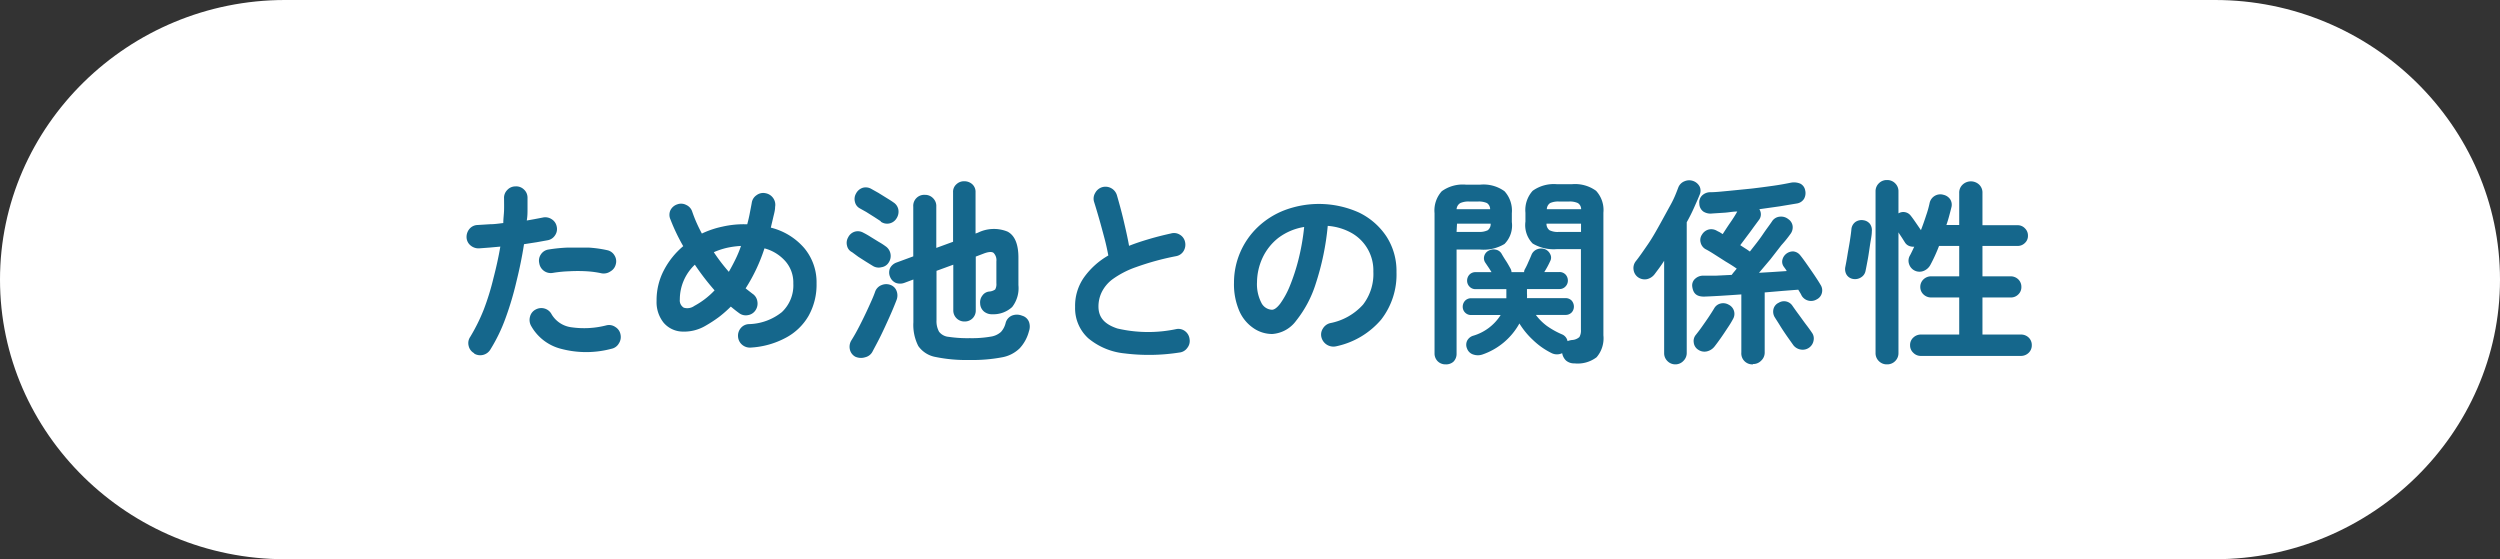
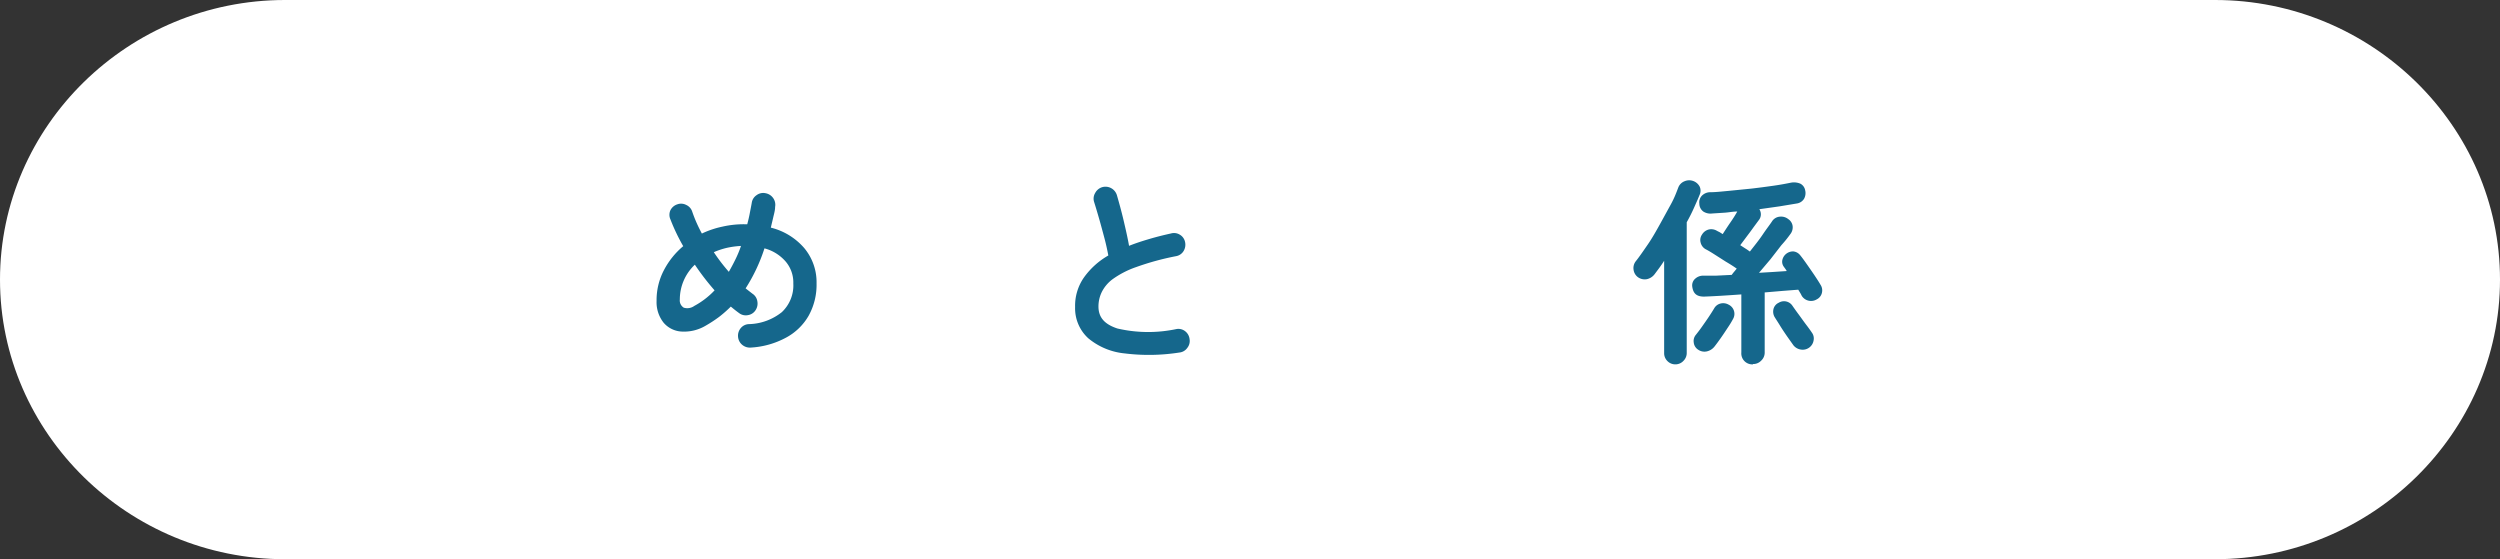
<svg xmlns="http://www.w3.org/2000/svg" viewBox="0 0 228 51">
  <rect x="0" y="0" width="228" height="51" fill="#333333" stroke="none" />
  <defs>
    <style>.cls-1{fill:#fff;}.cls-2{fill:#15678c;}</style>
  </defs>
  <g id="レイヤー_2" data-name="レイヤー 2">
    <g id="design">
      <path class="cls-1" d="M228,25.5c0,14-11.7,25.5-26,25.5H26C11.7,51,0,39.52,0,25.5S11.7,0,26,0H202C216.3,0,228,11.48,228,25.5Z" />
-       <path class="cls-2" d="M43.24,32.21a1,1,0,0,1-.5-.67,1,1,0,0,1,.14-.81,16.63,16.63,0,0,0,1.24-2.5A23.15,23.15,0,0,0,45,25.38c.26-1,.47-1.95.63-2.89l-1,.09-.93.07a1.13,1.13,0,0,1-.78-.26,1,1,0,0,1-.37-.73,1.14,1.14,0,0,1,.27-.79,1,1,0,0,1,.74-.35l1.12-.07c.41,0,.81-.06,1.22-.11,0-.4.06-.8.07-1.17s0-.72,0-1.06a1,1,0,0,1,.28-.77A1,1,0,0,1,47,17a1,1,0,0,1,.77.27,1,1,0,0,1,.34.75q0,.45,0,1c0,.35,0,.71-.07,1.09.54-.09,1-.18,1.46-.27a1.05,1.05,0,0,1,.81.15,1,1,0,0,1,.46.66,1,1,0,0,1-.15.81,1,1,0,0,1-.67.45l-1,.18-1.16.18c-.17,1.1-.4,2.23-.69,3.4a28.6,28.6,0,0,1-1,3.36,15.12,15.12,0,0,1-1.38,2.85,1.08,1.08,0,0,1-1.47.37Zm12.52-.4a8.94,8.94,0,0,1-4.6,0,4.36,4.36,0,0,1-2.74-2.12,1.11,1.11,0,0,1-.08-.82,1,1,0,0,1,.51-.64,1.07,1.07,0,0,1,.82-.09,1.05,1.05,0,0,1,.64.53,2.46,2.46,0,0,0,1.82,1.18,8.13,8.13,0,0,0,3.18-.18,1,1,0,0,1,.82.16,1,1,0,0,1,.46.67,1.07,1.07,0,0,1-.15.82A1,1,0,0,1,55.76,31.81Zm-.88-6.88a8.81,8.81,0,0,0-1.39-.19,14,14,0,0,0-1.59,0,11.54,11.54,0,0,0-1.5.15A1.06,1.06,0,0,1,49.18,24a1,1,0,0,1,.15-.8,1,1,0,0,1,.67-.44,14.27,14.27,0,0,1,1.79-.18c.64,0,1.26,0,1.89,0a10.68,10.68,0,0,1,1.71.24,1,1,0,0,1,.65.47,1,1,0,0,1,.12.81,1,1,0,0,1-.47.64A1.09,1.09,0,0,1,54.88,24.93Z" />
      <path class="cls-2" d="M68.46,31.7a1.09,1.09,0,0,1-.78-.26,1.06,1.06,0,0,1-.37-.73,1.08,1.08,0,0,1,.25-.79,1,1,0,0,1,.74-.36,5,5,0,0,0,3-1.09,3.34,3.34,0,0,0,1.05-2.62,2.94,2.94,0,0,0-.7-2,3.85,3.85,0,0,0-1.93-1.2A15.66,15.66,0,0,1,68,26.3l.32.25.31.24a1,1,0,0,1,.44.69,1.09,1.09,0,0,1-.17.82,1,1,0,0,1-.69.44,1,1,0,0,1-.81-.19c-.25-.18-.5-.38-.75-.59a10.79,10.79,0,0,1-1.08.95,12,12,0,0,1-1.21.79,3.85,3.85,0,0,1-2.15.54,2.32,2.32,0,0,1-1.68-.8,3,3,0,0,1-.65-2,5.88,5.88,0,0,1,.67-2.8,7.18,7.18,0,0,1,1.76-2.19A17.51,17.51,0,0,1,61.14,20a1,1,0,0,1,0-.82,1.06,1.06,0,0,1,.62-.54,1,1,0,0,1,.82.05,1,1,0,0,1,.55.61c.11.32.24.66.39,1s.32.68.49,1a8.4,8.4,0,0,1,1.87-.63,8.8,8.8,0,0,1,2-.22h.27c.08-.31.16-.63.22-.95s.13-.66.19-1A1,1,0,0,1,69,17.8a1,1,0,0,1,.81-.18,1.08,1.08,0,0,1,.7.44,1.05,1.05,0,0,1,.18.81c0,.32-.1.64-.17.95s-.15.63-.22.94a5.88,5.88,0,0,1,3.06,1.88,4.86,4.86,0,0,1,1.11,3.21,5.82,5.82,0,0,1-.72,2.94,5.2,5.2,0,0,1-2.06,2A7.66,7.66,0,0,1,68.46,31.7Zm-5.14-3.8a7.31,7.31,0,0,0,1.85-1.42,22.71,22.71,0,0,1-1.8-2.34A4.36,4.36,0,0,0,62,27.31a.77.77,0,0,0,.36.75A1.09,1.09,0,0,0,63.32,27.9Zm3.15-3.11c.2-.35.4-.72.59-1.11a10.19,10.19,0,0,0,.52-1.25,7.78,7.78,0,0,0-1.32.18A6.85,6.85,0,0,0,65.1,23,16.45,16.45,0,0,0,66.47,24.79Z" />
-       <path class="cls-2" d="M79.6,24.25,79,23.88l-.72-.46L77.71,23a.85.85,0,0,1-.46-.59,1,1,0,0,1,.1-.76,1,1,0,0,1,.6-.52,1,1,0,0,1,.78.09,7.36,7.36,0,0,1,.65.37l.78.48a5.67,5.67,0,0,1,.59.38,1.07,1.07,0,0,1,.3,1.49.92.92,0,0,1-.66.43A1,1,0,0,1,79.6,24.25ZM78,32.53a1,1,0,0,1-.49-.65,1.11,1.11,0,0,1,.13-.83c.24-.38.5-.84.77-1.37s.53-1.06.78-1.61.46-1,.61-1.43A1,1,0,0,1,80.4,26a1.1,1.1,0,0,1,.85,0,.92.92,0,0,1,.52.54,1.14,1.14,0,0,1,0,.81c-.18.47-.4,1-.66,1.58s-.52,1.15-.79,1.7-.52,1-.75,1.44a1,1,0,0,1-.66.51A1.27,1.27,0,0,1,78,32.53Zm2.33-12.35-.6-.39L79,19.33,78.41,19a.88.88,0,0,1-.44-.59,1,1,0,0,1,.1-.76,1.05,1.05,0,0,1,.6-.52,1,1,0,0,1,.78.09l.66.37.79.49c.26.16.45.28.57.37a1,1,0,0,1,.46.66,1.11,1.11,0,0,1-.17.81,1,1,0,0,1-1.44.29Zm8.11,12.65a13.9,13.9,0,0,1-3.1-.27,2.45,2.45,0,0,1-1.59-1,4.24,4.24,0,0,1-.45-2.16V25.49l-.83.31a1.13,1.13,0,0,1-.77,0,1,1,0,0,1-.53-.56,1,1,0,0,1,0-.78,1.07,1.07,0,0,1,.6-.52l1.52-.56V18.85a1,1,0,0,1,1.06-1.08,1,1,0,0,1,.74.3,1,1,0,0,1,.3.78v3.76l1.53-.56V17.54a.91.91,0,0,1,.31-.74,1,1,0,0,1,.72-.27,1.08,1.08,0,0,1,.72.27.94.94,0,0,1,.3.74V21.3l.22-.08a3.29,3.29,0,0,1,2.69-.1c.66.34,1,1.14,1,2.37V26a2.81,2.81,0,0,1-.57,2,2.52,2.52,0,0,1-1.79.66,1.14,1.14,0,0,1-.77-.24,1,1,0,0,1-.36-.75,1,1,0,0,1,.2-.71.86.86,0,0,1,.61-.37,1.08,1.08,0,0,0,.56-.19,1,1,0,0,0,.11-.57v-2a.94.94,0,0,0-.26-.77c-.16-.12-.47-.1-.91.07l-.71.27v4.89a1,1,0,0,1-.3.75,1,1,0,0,1-.72.28,1,1,0,0,1-.72-.28,1,1,0,0,1-.31-.75V24.14l-1.53.56v4.5a2,2,0,0,0,.23,1.05,1.23,1.23,0,0,0,.88.47,11.57,11.57,0,0,0,1.93.12,10,10,0,0,0,1.91-.14,1.76,1.76,0,0,0,.93-.43,1.85,1.85,0,0,0,.42-.8,1,1,0,0,1,.56-.68,1.22,1.22,0,0,1,.94,0,.94.94,0,0,1,.63.56,1.26,1.26,0,0,1,0,.86A3.61,3.61,0,0,1,93,31.76a3.07,3.07,0,0,1-1.63.83A14.37,14.37,0,0,1,88.43,32.83Z" />
      <path class="cls-2" d="M107.56,32.15a17.93,17.93,0,0,1-5,.08,6.12,6.12,0,0,1-3.31-1.38A3.7,3.7,0,0,1,98.05,28a4.5,4.5,0,0,1,.81-2.7,7,7,0,0,1,2.22-2c-.09-.47-.2-1-.36-1.6s-.32-1.2-.49-1.79-.32-1.09-.45-1.5a1,1,0,0,1,.1-.81,1.08,1.08,0,0,1,.64-.53,1.09,1.09,0,0,1,1.35.76c.2.7.41,1.45.6,2.26s.37,1.59.5,2.33c.57-.23,1.19-.43,1.83-.62s1.32-.36,2-.51a1,1,0,0,1,.81.12,1,1,0,0,1,.47.67,1.11,1.11,0,0,1-.14.82,1,1,0,0,1-.67.46,24.28,24.28,0,0,0-3.66,1,8.32,8.32,0,0,0-2.15,1.11,3.28,3.28,0,0,0-1,1.21,3,3,0,0,0-.28,1.28c0,1,.57,1.62,1.73,2a12.41,12.41,0,0,0,5.38.05,1,1,0,0,1,.8.2,1.05,1.05,0,0,1,.4.72,1,1,0,0,1-.21.8A1,1,0,0,1,107.56,32.15Z" />
-       <path class="cls-2" d="M121.87,31.58a1.13,1.13,0,0,1-1.35-.8,1,1,0,0,1,.13-.82,1.06,1.06,0,0,1,.66-.49,5.4,5.4,0,0,0,3-1.69,4.57,4.57,0,0,0,.94-3,3.92,3.92,0,0,0-1.93-3.5,5.23,5.23,0,0,0-2.23-.68A24,24,0,0,1,120,25.86a10.43,10.43,0,0,1-1.8,3.4,2.94,2.94,0,0,1-2.17,1.2,3,3,0,0,1-1.75-.56A3.64,3.64,0,0,1,113,28.3a6.13,6.13,0,0,1-.46-2.5,7,7,0,0,1,2.18-5.1,7.39,7.39,0,0,1,2.46-1.54,8.9,8.9,0,0,1,6.75.22,6.27,6.27,0,0,1,2.51,2.18,5.79,5.79,0,0,1,.92,3.25,6.69,6.69,0,0,1-1.4,4.34A7.39,7.39,0,0,1,121.87,31.58ZM116,28.25c.22,0,.47-.19.75-.55a7.7,7.7,0,0,0,.86-1.56,18.08,18.08,0,0,0,.79-2.39,20.65,20.65,0,0,0,.54-3.05,5.31,5.31,0,0,0-2.36,1,5,5,0,0,0-1.44,1.82,5.4,5.4,0,0,0-.5,2.2,3.69,3.69,0,0,0,.38,1.86A1.14,1.14,0,0,0,116,28.25Z" />
-       <path class="cls-2" d="M131.84,33.23a1,1,0,0,1-.72-.28,1,1,0,0,1-.29-.73V19.44a2.62,2.62,0,0,1,.66-2,3.27,3.27,0,0,1,2.2-.6H135a3.26,3.26,0,0,1,2.21.6,2.62,2.62,0,0,1,.67,2v.81a2.39,2.39,0,0,1-.67,2,3.69,3.69,0,0,1-2.21.51h-2.16v9.5a1,1,0,0,1-.29.73A1,1,0,0,1,131.84,33.23Zm1-12.08h2a1.74,1.74,0,0,0,.84-.15.71.71,0,0,0,.27-.6h-3.07Zm0-2.07h3.06a.67.67,0,0,0-.29-.56,1.8,1.8,0,0,0-.82-.14H134a1.8,1.8,0,0,0-.82.14A.7.7,0,0,0,132.84,19.08Zm10.75,14.06a1.12,1.12,0,0,1-.77-.26,1.21,1.21,0,0,1-.35-.67,1.1,1.1,0,0,1-.95,0A6.7,6.7,0,0,1,139.8,31a7.11,7.11,0,0,1-1.23-1.5,6.12,6.12,0,0,1-3.37,2.83,1.29,1.29,0,0,1-.84,0,.87.87,0,0,1-.56-.53.86.86,0,0,1,0-.72.91.91,0,0,1,.55-.46,4.44,4.44,0,0,0,2.51-1.89h-2.69a.75.75,0,0,1-.77-.76.8.8,0,0,1,.21-.54.75.75,0,0,1,.56-.23h3.21c0-.13,0-.27,0-.41s0-.28,0-.42h-2.81a.73.73,0,0,1-.56-.24.76.76,0,0,1-.21-.54.8.8,0,0,1,.21-.54.75.75,0,0,1,.56-.23h1.46c-.1-.15-.19-.31-.29-.45l-.29-.43a.72.72,0,0,1-.09-.58.77.77,0,0,1,.41-.5.91.91,0,0,1,.65-.09.77.77,0,0,1,.53.38c.13.23.26.44.4.65s.27.45.41.7a.71.71,0,0,1,.09.32h1.15a.5.5,0,0,1,.07-.27,5.54,5.54,0,0,0,.31-.64q.18-.39.3-.69a.9.9,0,0,1,.52-.49,1,1,0,0,1,.71,0,.9.9,0,0,1,.47.45.67.67,0,0,1,0,.63,8.05,8.05,0,0,1-.54,1h1.37a.75.75,0,0,1,.57.23.8.8,0,0,1,.21.54.76.76,0,0,1-.21.54.72.72,0,0,1-.57.24h-2.95l0,.42a2.71,2.71,0,0,1,0,.41h3.51a.75.75,0,0,1,.57.23.84.84,0,0,1,.2.54.79.79,0,0,1-.2.53.75.75,0,0,1-.57.23h-2.7a4.86,4.86,0,0,0,1,1,7.27,7.27,0,0,0,1.4.78.84.84,0,0,1,.49.61,1.69,1.69,0,0,1,.39-.1,1.12,1.12,0,0,0,.69-.27,1.17,1.17,0,0,0,.14-.67V22.72H142a3.74,3.74,0,0,1-2.22-.51,2.39,2.39,0,0,1-.66-2v-.81a2.62,2.62,0,0,1,.66-2,3.31,3.31,0,0,1,2.22-.6h1.35a3.26,3.26,0,0,1,2.21.6,2.58,2.58,0,0,1,.67,2V30.58a2.65,2.65,0,0,1-.62,2A2.84,2.84,0,0,1,143.59,33.14Zm-2.52-14.06h3.13a.65.65,0,0,0-.3-.56,1.75,1.75,0,0,0-.81-.14h-.9a1.77,1.77,0,0,0-.82.14A.7.7,0,0,0,141.07,19.08Zm1.12,2.07h2V20.4h-3.15a.72.72,0,0,0,.28.6A1.69,1.69,0,0,0,142.19,21.15Z" />
      <path class="cls-2" d="M152.8,33.23a1,1,0,0,1-.72-.29,1,1,0,0,1-.31-.73V23.78c-.14.23-.29.44-.44.65l-.44.59a1.22,1.22,0,0,1-.69.44,1.06,1.06,0,0,1-.82-.18,1,1,0,0,1-.4-.69,1,1,0,0,1,.2-.76c.36-.45.73-1,1.11-1.55s.74-1.19,1.09-1.82.68-1.24,1-1.82.51-1.09.68-1.54a1,1,0,0,1,.57-.57A1.08,1.08,0,0,1,155,17a.89.89,0,0,1,0,.78c-.15.38-.33.77-.52,1.2s-.41.86-.65,1.29v11.9a1,1,0,0,1-.29.73A1,1,0,0,1,152.8,33.23Zm7.07,0a1,1,0,0,1-1.06-1.08v-5.3c-1.39.1-2.53.17-3.4.2-.69,0-1-.29-1.08-.94a.8.8,0,0,1,.27-.69,1.07,1.07,0,0,1,.7-.28l1.21,0,1.42-.07c.07-.09.14-.19.22-.28l.24-.29c-.28-.2-.61-.41-1-.64l-1.05-.67c-.33-.21-.6-.37-.8-.47a.94.94,0,0,1-.44-.59.86.86,0,0,1,.12-.73,1,1,0,0,1,.62-.47,1,1,0,0,1,.76.13l.24.12.27.17c.2-.31.43-.67.7-1.06s.47-.71.63-1c-.41,0-.81.09-1.2.11l-1.09.07a1.2,1.2,0,0,1-.81-.18.9.9,0,0,1-.36-.72.87.87,0,0,1,.24-.73,1.07,1.07,0,0,1,.75-.31c.52,0,1.1-.07,1.76-.13l2-.2c.7-.08,1.36-.17,2-.26s1.16-.19,1.6-.28a1.49,1.49,0,0,1,.86.09.84.84,0,0,1,.44.6,1.07,1.07,0,0,1-.1.78.94.94,0,0,1-.67.43l-1.57.26-1.84.26a.84.84,0,0,1-.05,1l-.48.65c-.19.27-.4.55-.62.84l-.59.79.48.31c.15.09.28.19.4.27.41-.53.8-1,1.17-1.55s.66-.91.86-1.22a.93.93,0,0,1,.7-.41,1.05,1.05,0,0,1,.78.23.9.9,0,0,1,.39.64,1,1,0,0,1-.21.72c-.2.28-.47.63-.81,1l-1,1.29-1.05,1.24,1.33-.08,1.2-.08a1.64,1.64,0,0,0-.14-.22l-.13-.18a.76.76,0,0,1-.12-.65,1,1,0,0,1,1-.74.92.92,0,0,1,.62.35c.18.22.39.51.62.84s.47.67.69,1,.41.62.54.85a.92.92,0,0,1,.13.73.88.88,0,0,1-.47.6,1,1,0,0,1-1.37-.32,2.6,2.6,0,0,0-.15-.28l-.17-.28-1.42.11-1.64.14v5.44a1,1,0,0,1-.32.78A1,1,0,0,1,159.87,33.2Zm-5-1.34a.88.88,0,0,1-.4-.65.87.87,0,0,1,.19-.7c.15-.19.34-.43.55-.73s.43-.61.63-.91.37-.57.49-.77a.91.91,0,0,1,.59-.45,1,1,0,0,1,.74.11.93.93,0,0,1,.4,1.29,8.67,8.67,0,0,1-.5.82c-.21.32-.42.64-.64.95s-.41.57-.57.77a1.24,1.24,0,0,1-.7.43A1,1,0,0,1,154.83,31.86ZM165,31.7a1,1,0,0,1-.76.18,1.06,1.06,0,0,1-.68-.39L163,30.7c-.22-.32-.44-.64-.66-1s-.39-.61-.52-.83a1,1,0,0,1-.07-.72.86.86,0,0,1,.47-.54.92.92,0,0,1,1.26.29c.14.2.33.47.56.78s.45.63.68.93.4.54.52.72a.89.89,0,0,1,.16.72A1,1,0,0,1,165,31.7Z" />
-       <path class="cls-2" d="M169,25.44a.85.85,0,0,1-.6-.4,1,1,0,0,1-.11-.68c.05-.26.12-.6.19-1.05s.16-.89.23-1.35.12-.81.14-1.08a.92.92,0,0,1,.37-.64,1,1,0,0,1,.75-.15.91.91,0,0,1,.57.33,1,1,0,0,1,.17.7c0,.33-.09.73-.16,1.19s-.13.92-.21,1.35-.15.8-.21,1.08a.88.88,0,0,1-.41.56A1,1,0,0,1,169,25.44Zm3.09,7.79a1,1,0,0,1-.73-.29,1,1,0,0,1-.31-.75V17.46a1,1,0,0,1,.31-.75,1,1,0,0,1,.73-.29,1,1,0,0,1,.74.29,1,1,0,0,1,.31.75v2a.85.85,0,0,1,1.11.2q.18.22.48.66l.46.67c.18-.47.34-.92.48-1.36a8.94,8.94,0,0,0,.31-1.11,1,1,0,0,1,1.28-.75,1,1,0,0,1,.6.41.93.93,0,0,1,.1.76c-.06.25-.13.51-.2.77s-.15.53-.25.81h1.17V17.61a1,1,0,0,1,.32-.78,1.1,1.1,0,0,1,1.49,0,1,1,0,0,1,.31.78v2.93H184a.89.89,0,0,1,.67.28.91.91,0,0,1,.28.68.87.87,0,0,1-.28.66.92.92,0,0,1-.67.27H180.8V25.2h2.58a1,1,0,0,1,.69.28.94.94,0,0,1,.28.69.91.91,0,0,1-.28.68.94.94,0,0,1-.69.28H180.8v3.38h3.53a1,1,0,0,1,.69.28.94.94,0,0,1,.28.7.93.93,0,0,1-.28.68,1,1,0,0,1-.69.29h-9.16a.94.94,0,0,1-.68-.29.9.9,0,0,1-.29-.68.91.91,0,0,1,.29-.7,1,1,0,0,1,.68-.28h3.51V27.13h-2.57a1,1,0,0,1-.69-.28.92.92,0,0,1-.29-.68.94.94,0,0,1,.29-.69,1,1,0,0,1,.69-.28h2.57V22.43h-1.84a14.69,14.69,0,0,1-.79,1.73,1.2,1.2,0,0,1-.62.55,1,1,0,0,1-1.33-.65.94.94,0,0,1,.08-.75c.06-.1.12-.23.19-.37s.13-.28.21-.44a1.08,1.08,0,0,1-.47-.07.79.79,0,0,1-.38-.32l-.26-.41c-.11-.17-.23-.34-.33-.51v11a1,1,0,0,1-.31.75A1,1,0,0,1,172.09,33.23Z" />
    </g>
  </g>
</svg>